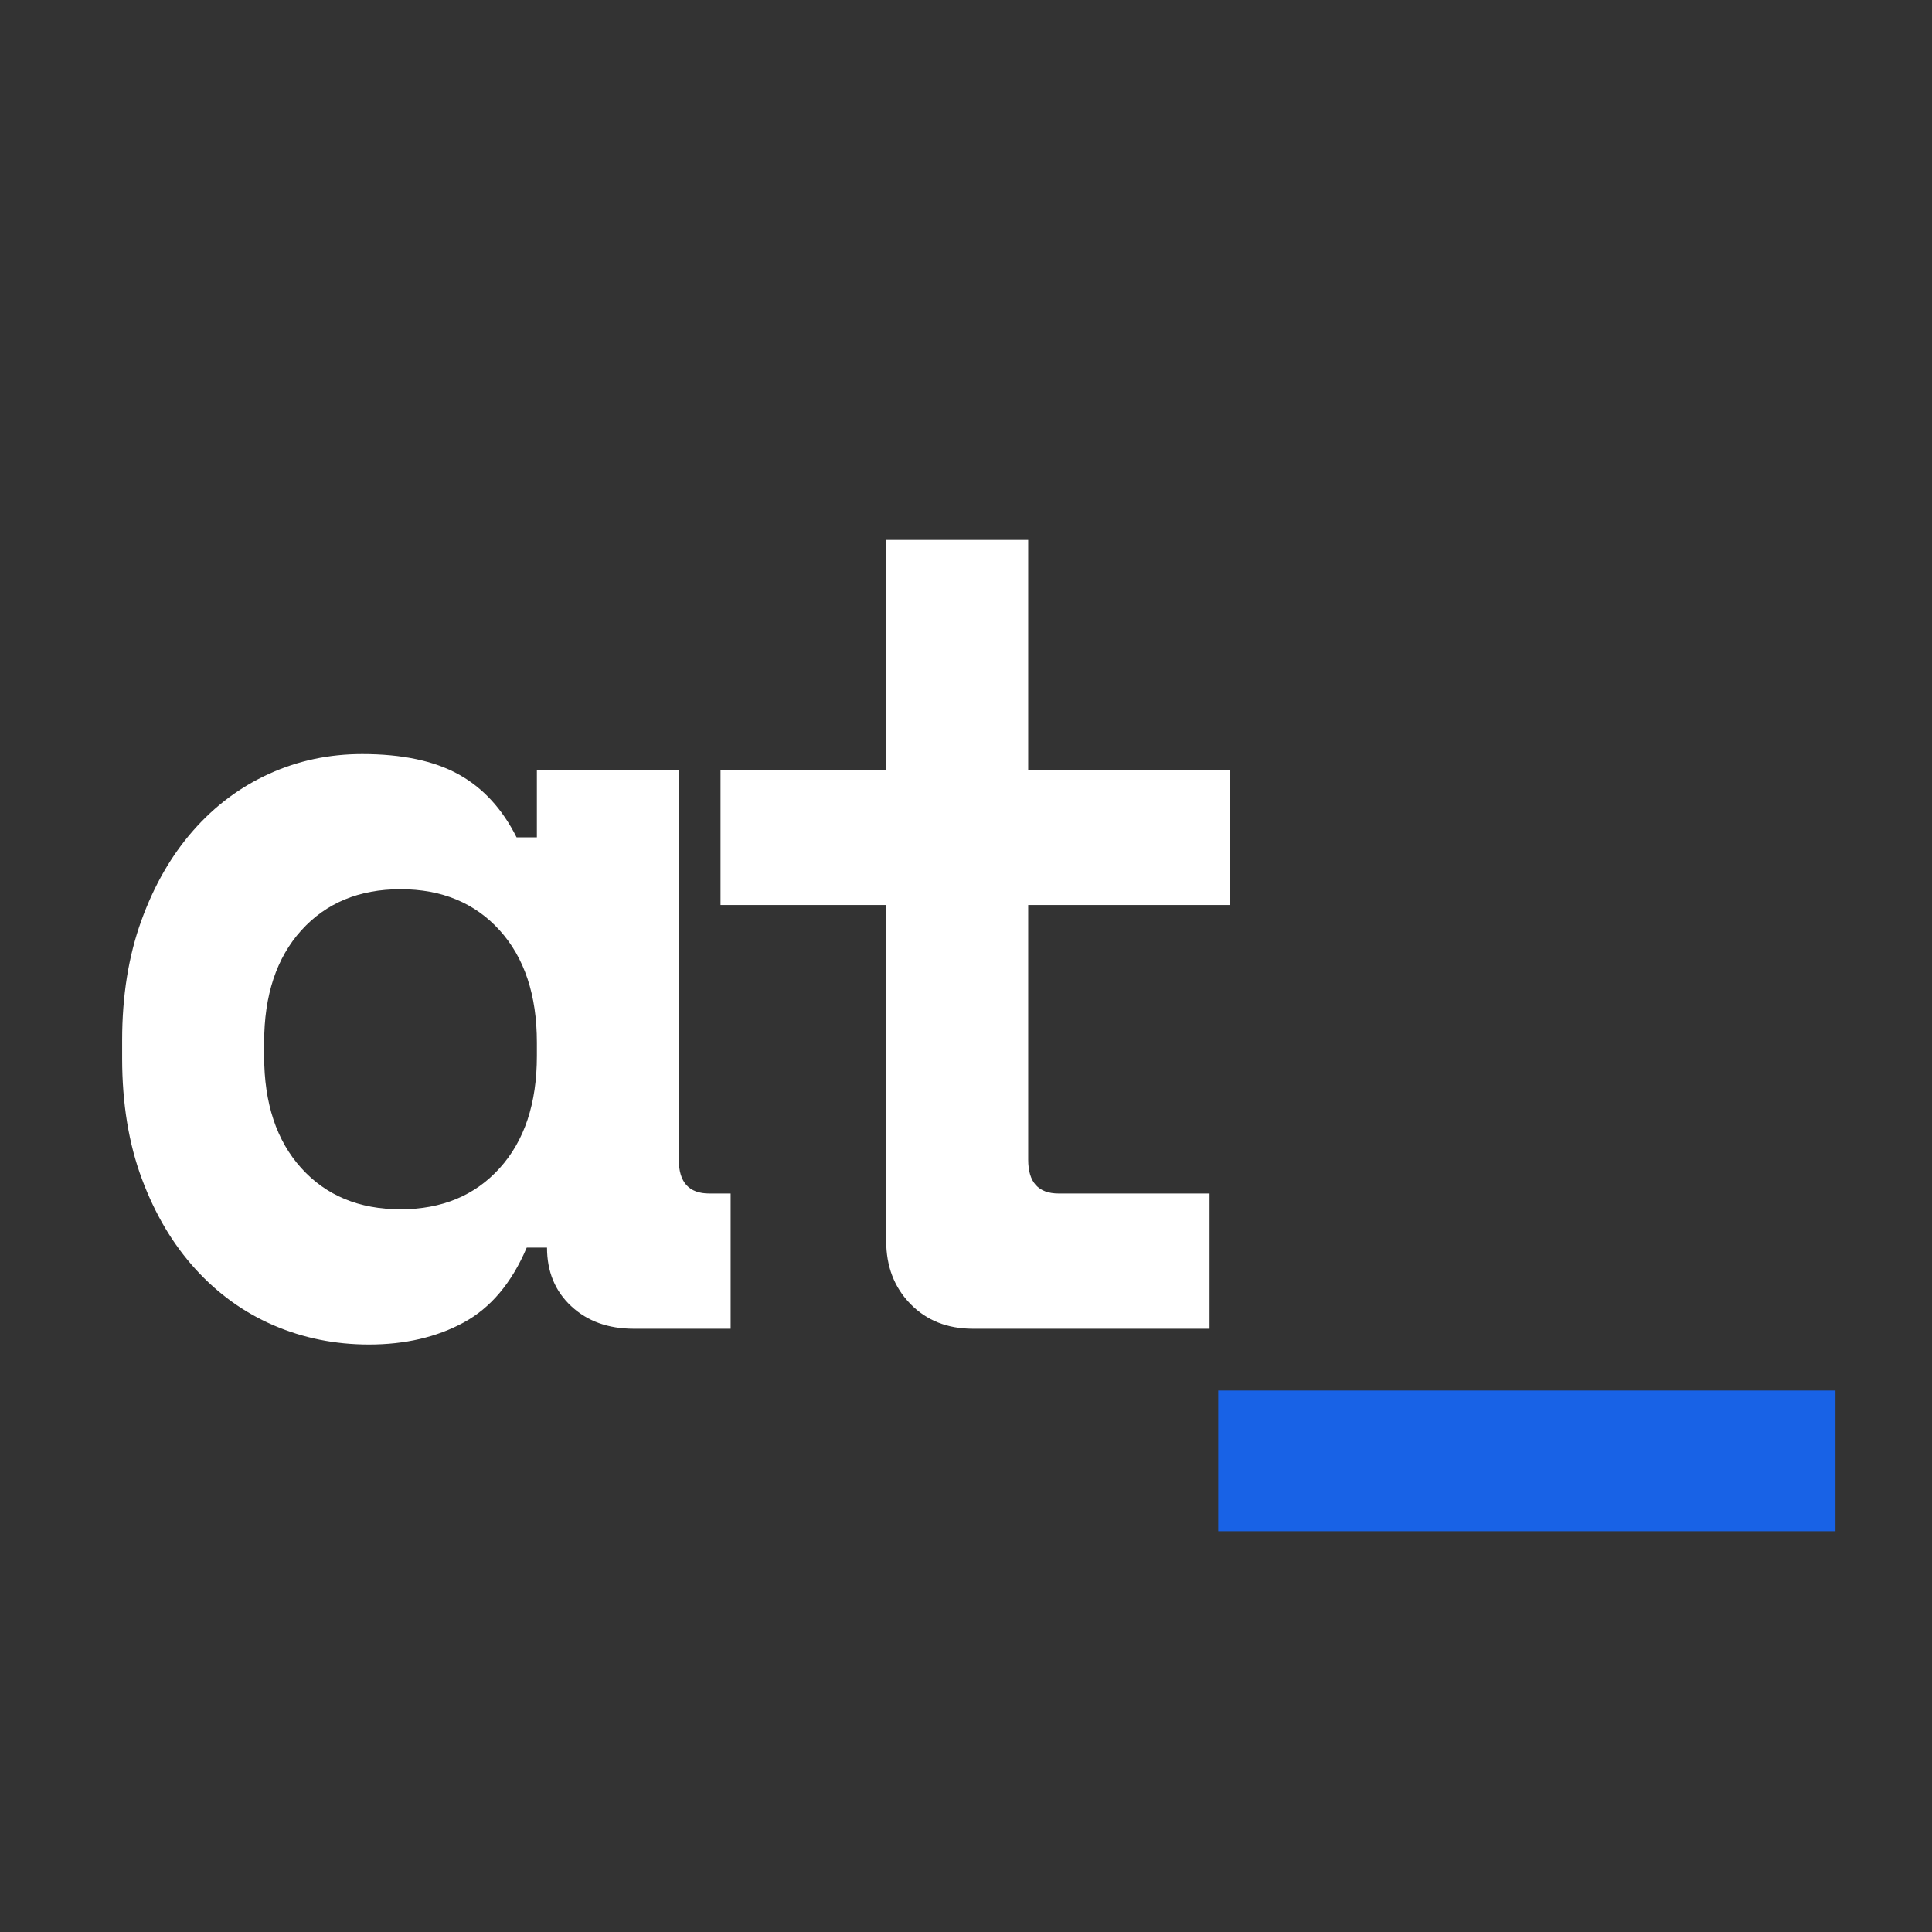
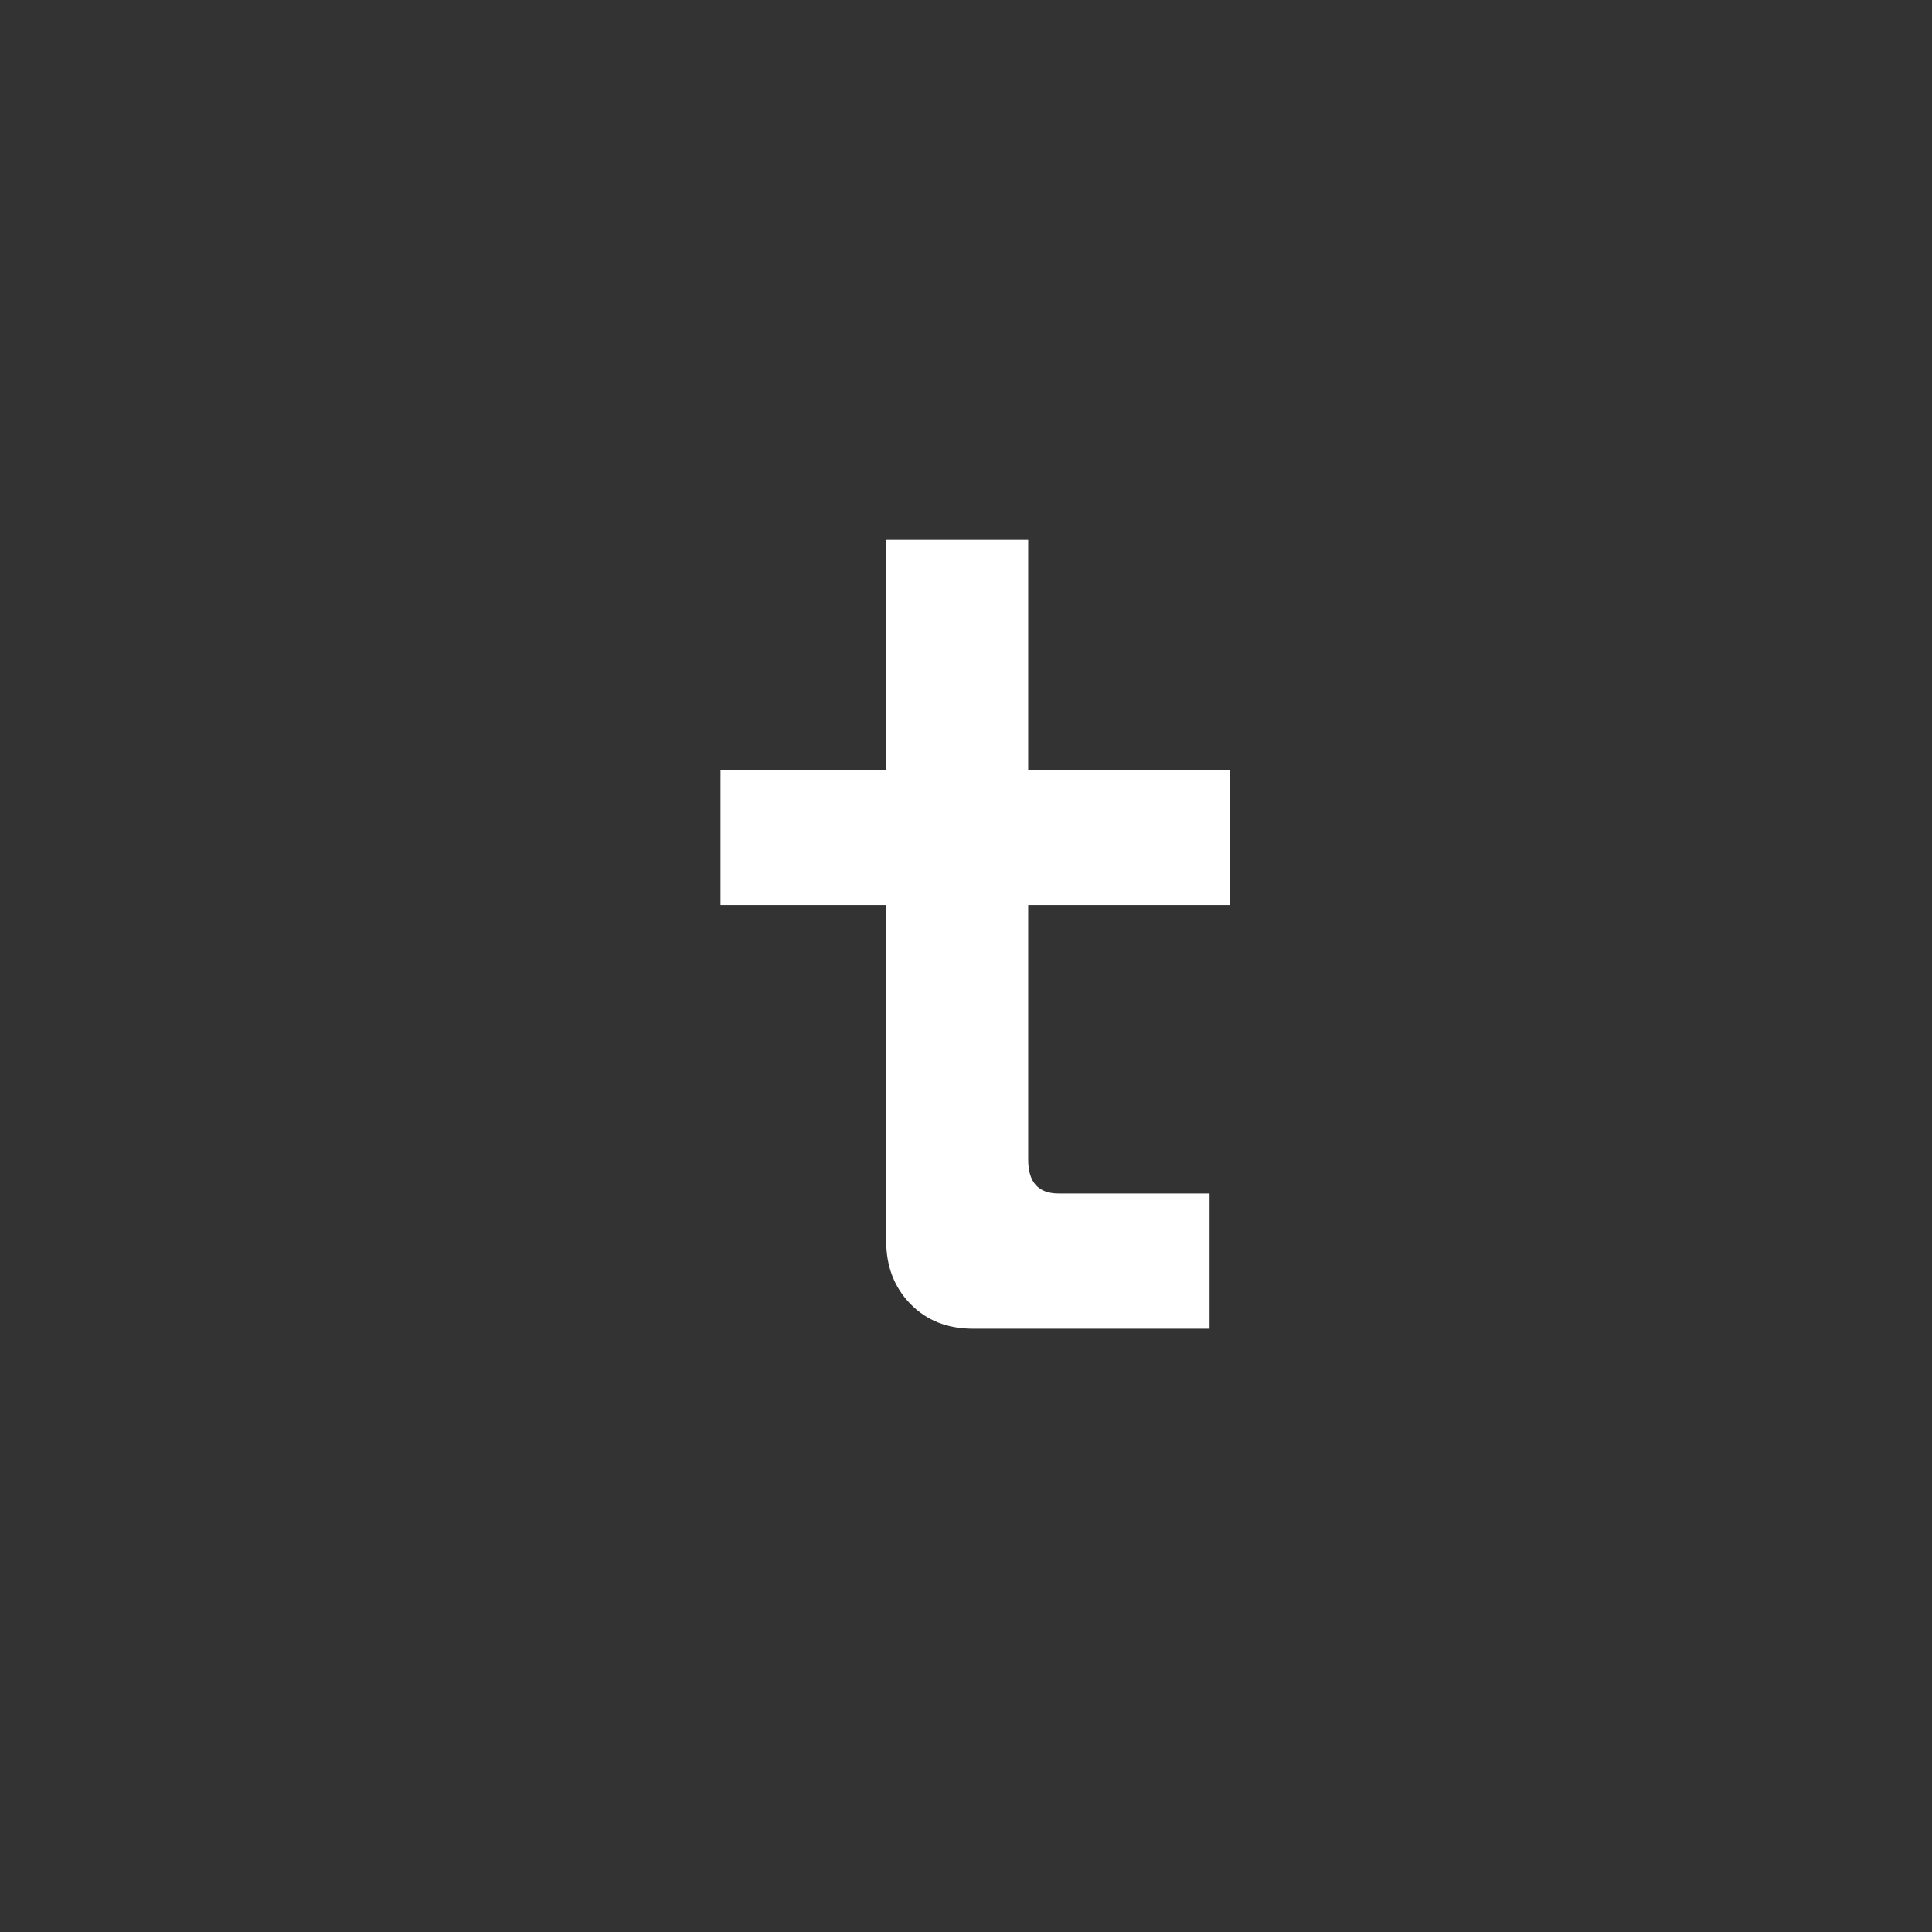
<svg xmlns="http://www.w3.org/2000/svg" width="500" zoomAndPan="magnify" viewBox="0 0 375 375" height="500" preserveAspectRatio="xMidYMid meet" version="1.2">
  <rect x="0" y="0" width="375" height="375" fill="#333333" stroke="none" />
  <defs>
    <clipPath id="76a4dad550">
-       <path d="M 236.457 269.898 L 356.277 269.898 L 356.277 297.211 L 236.457 297.211 Z M 236.457 269.898 " />
+       <path d="M 236.457 269.898 L 356.277 269.898 L 356.277 297.211 L 236.457 297.211 Z " />
    </clipPath>
    <clipPath id="3c85aae9b5">
      <path d="M 0.457 0.898 L 120.277 0.898 L 120.277 28.211 L 0.457 28.211 Z M 0.457 0.898 " />
    </clipPath>
    <clipPath id="83cf111b25">
-       <rect x="0" width="121" y="0" height="29" />
-     </clipPath>
+       </clipPath>
  </defs>
  <g id="c267356d55">
    <g style="fill:#ffffff;fill-opacity:1;">
      <g transform="translate(14.957, 257.909)">
-         <path style="stroke:none" d="M 87.281 -15.75 C 84.363 -8.895 80.281 -4.047 75.031 -1.203 C 69.781 1.641 63.656 3.062 56.656 3.062 C 50.094 3.062 43.93 1.82 38.172 -0.656 C 32.41 -3.133 27.344 -6.781 22.969 -11.594 C 18.594 -16.406 15.129 -22.238 12.578 -29.094 C 10.023 -35.945 8.75 -43.75 8.75 -52.5 L 8.75 -56 C 8.75 -64.602 9.988 -72.332 12.469 -79.188 C 14.945 -86.039 18.301 -91.875 22.531 -96.688 C 26.758 -101.5 31.68 -105.176 37.297 -107.719 C 42.91 -110.27 48.926 -111.547 55.344 -111.547 C 63.07 -111.547 69.305 -110.234 74.047 -107.609 C 78.785 -104.992 82.539 -100.914 85.312 -95.375 L 89.25 -95.375 L 89.25 -108.5 L 116.797 -108.5 L 116.797 -32.812 C 116.797 -28.438 118.766 -26.25 122.703 -26.25 L 126.859 -26.25 L 126.859 0 L 108.062 0 C 103.102 0 99.055 -1.457 95.922 -4.375 C 92.785 -7.289 91.219 -11.082 91.219 -15.75 Z M 62.781 -23.188 C 70.801 -23.188 77.219 -25.848 82.031 -31.172 C 86.844 -36.492 89.25 -43.75 89.25 -52.938 L 89.25 -55.562 C 89.25 -64.75 86.844 -72.004 82.031 -77.328 C 77.219 -82.648 70.801 -85.312 62.781 -85.312 C 54.758 -85.312 48.344 -82.648 43.531 -77.328 C 38.719 -72.004 36.312 -64.75 36.312 -55.562 L 36.312 -52.938 C 36.312 -43.75 38.719 -36.492 43.531 -31.172 C 48.344 -25.848 54.758 -23.188 62.781 -23.188 Z M 62.781 -23.188 " />
-       </g>
+         </g>
    </g>
    <g style="fill:#ffffff;fill-opacity:1;">
      <g transform="translate(125.853, 257.909)">
        <path style="stroke:none" d="M 14 -108.5 L 46.156 -108.5 L 46.156 -153.109 L 73.719 -153.109 L 73.719 -108.5 L 112.859 -108.5 L 112.859 -82.25 L 73.719 -82.25 L 73.719 -32.812 C 73.719 -28.438 75.688 -26.25 79.625 -26.25 L 108.922 -26.25 L 108.922 0 L 63 0 C 58.039 0 53.992 -1.602 50.859 -4.812 C 47.723 -8.02 46.156 -12.102 46.156 -17.062 L 46.156 -82.25 L 14 -82.25 Z M 14 -108.5 " />
      </g>
    </g>
    <g clip-rule="nonzero" clip-path="url(#76a4dad550)">
      <g transform="matrix(1,0,0,1,236,269)">
        <g clip-path="url(#83cf111b25)">
          <g clip-rule="nonzero" clip-path="url(#3c85aae9b5)">
            <path style=" stroke:none;fill-rule:nonzero;fill:#1862e6;fill-opacity:1;" d="M 0.457 0.898 L 120.266 0.898 L 120.266 28.211 L 0.457 28.211 Z M 0.457 0.898 " />
          </g>
        </g>
      </g>
    </g>
  </g>
</svg>